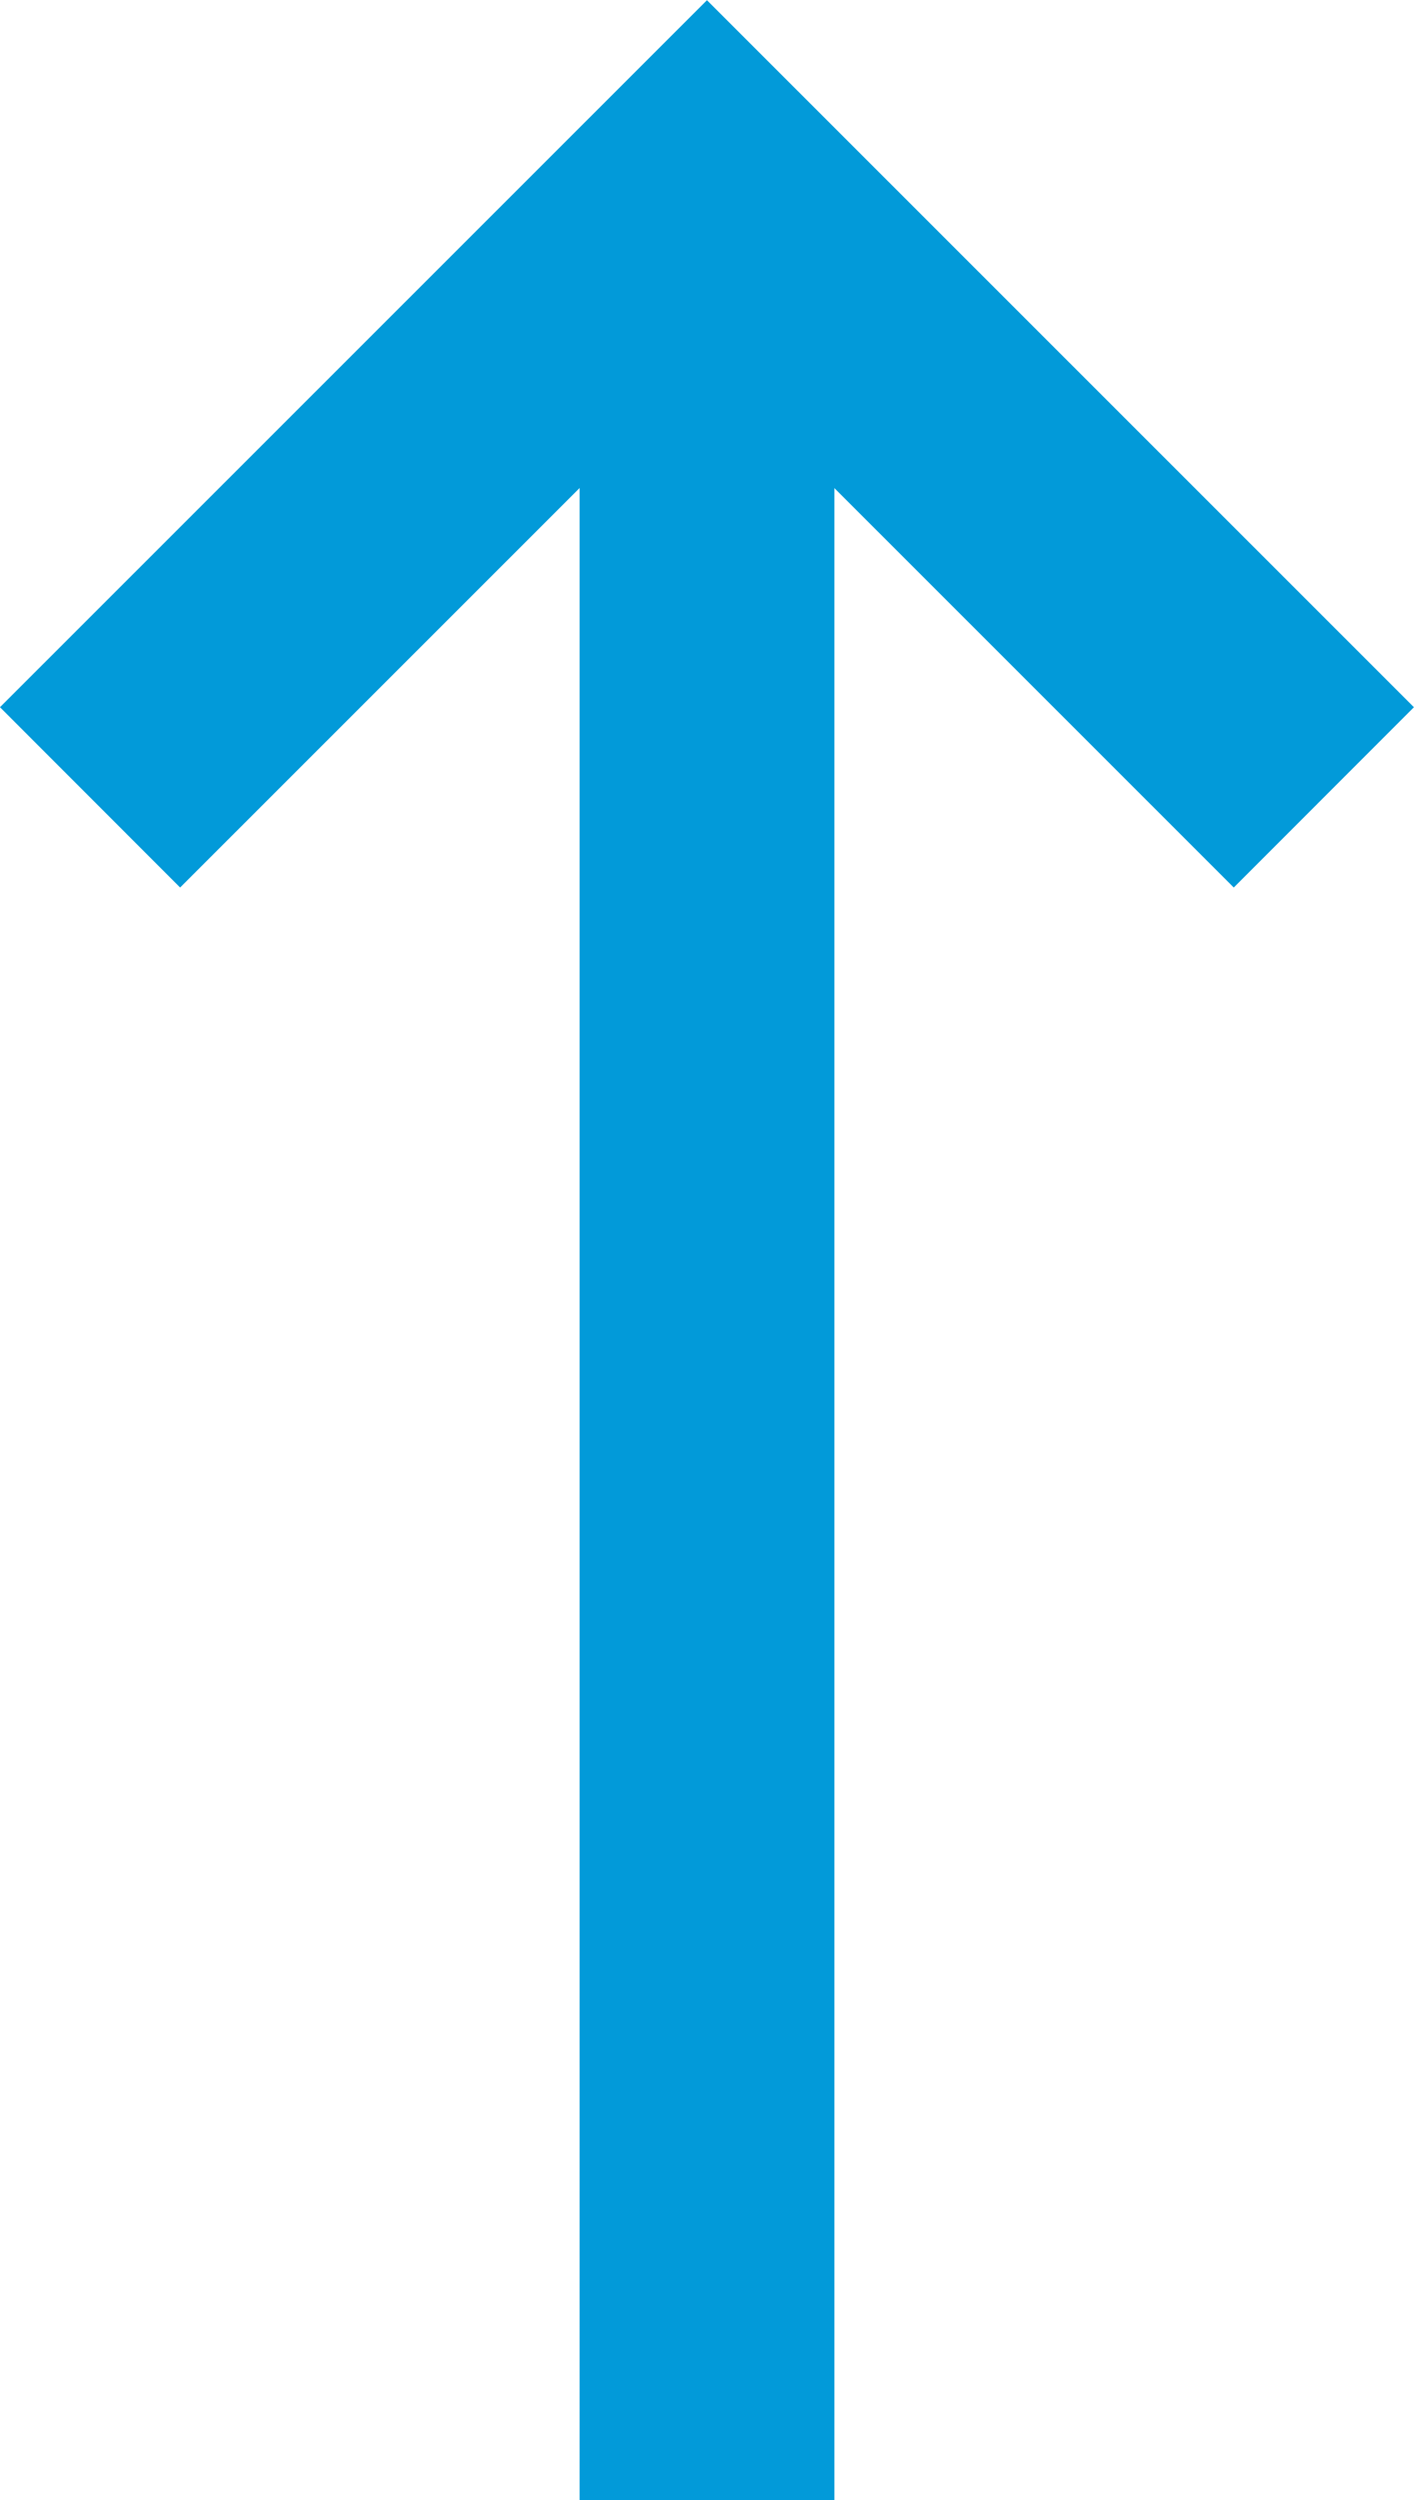
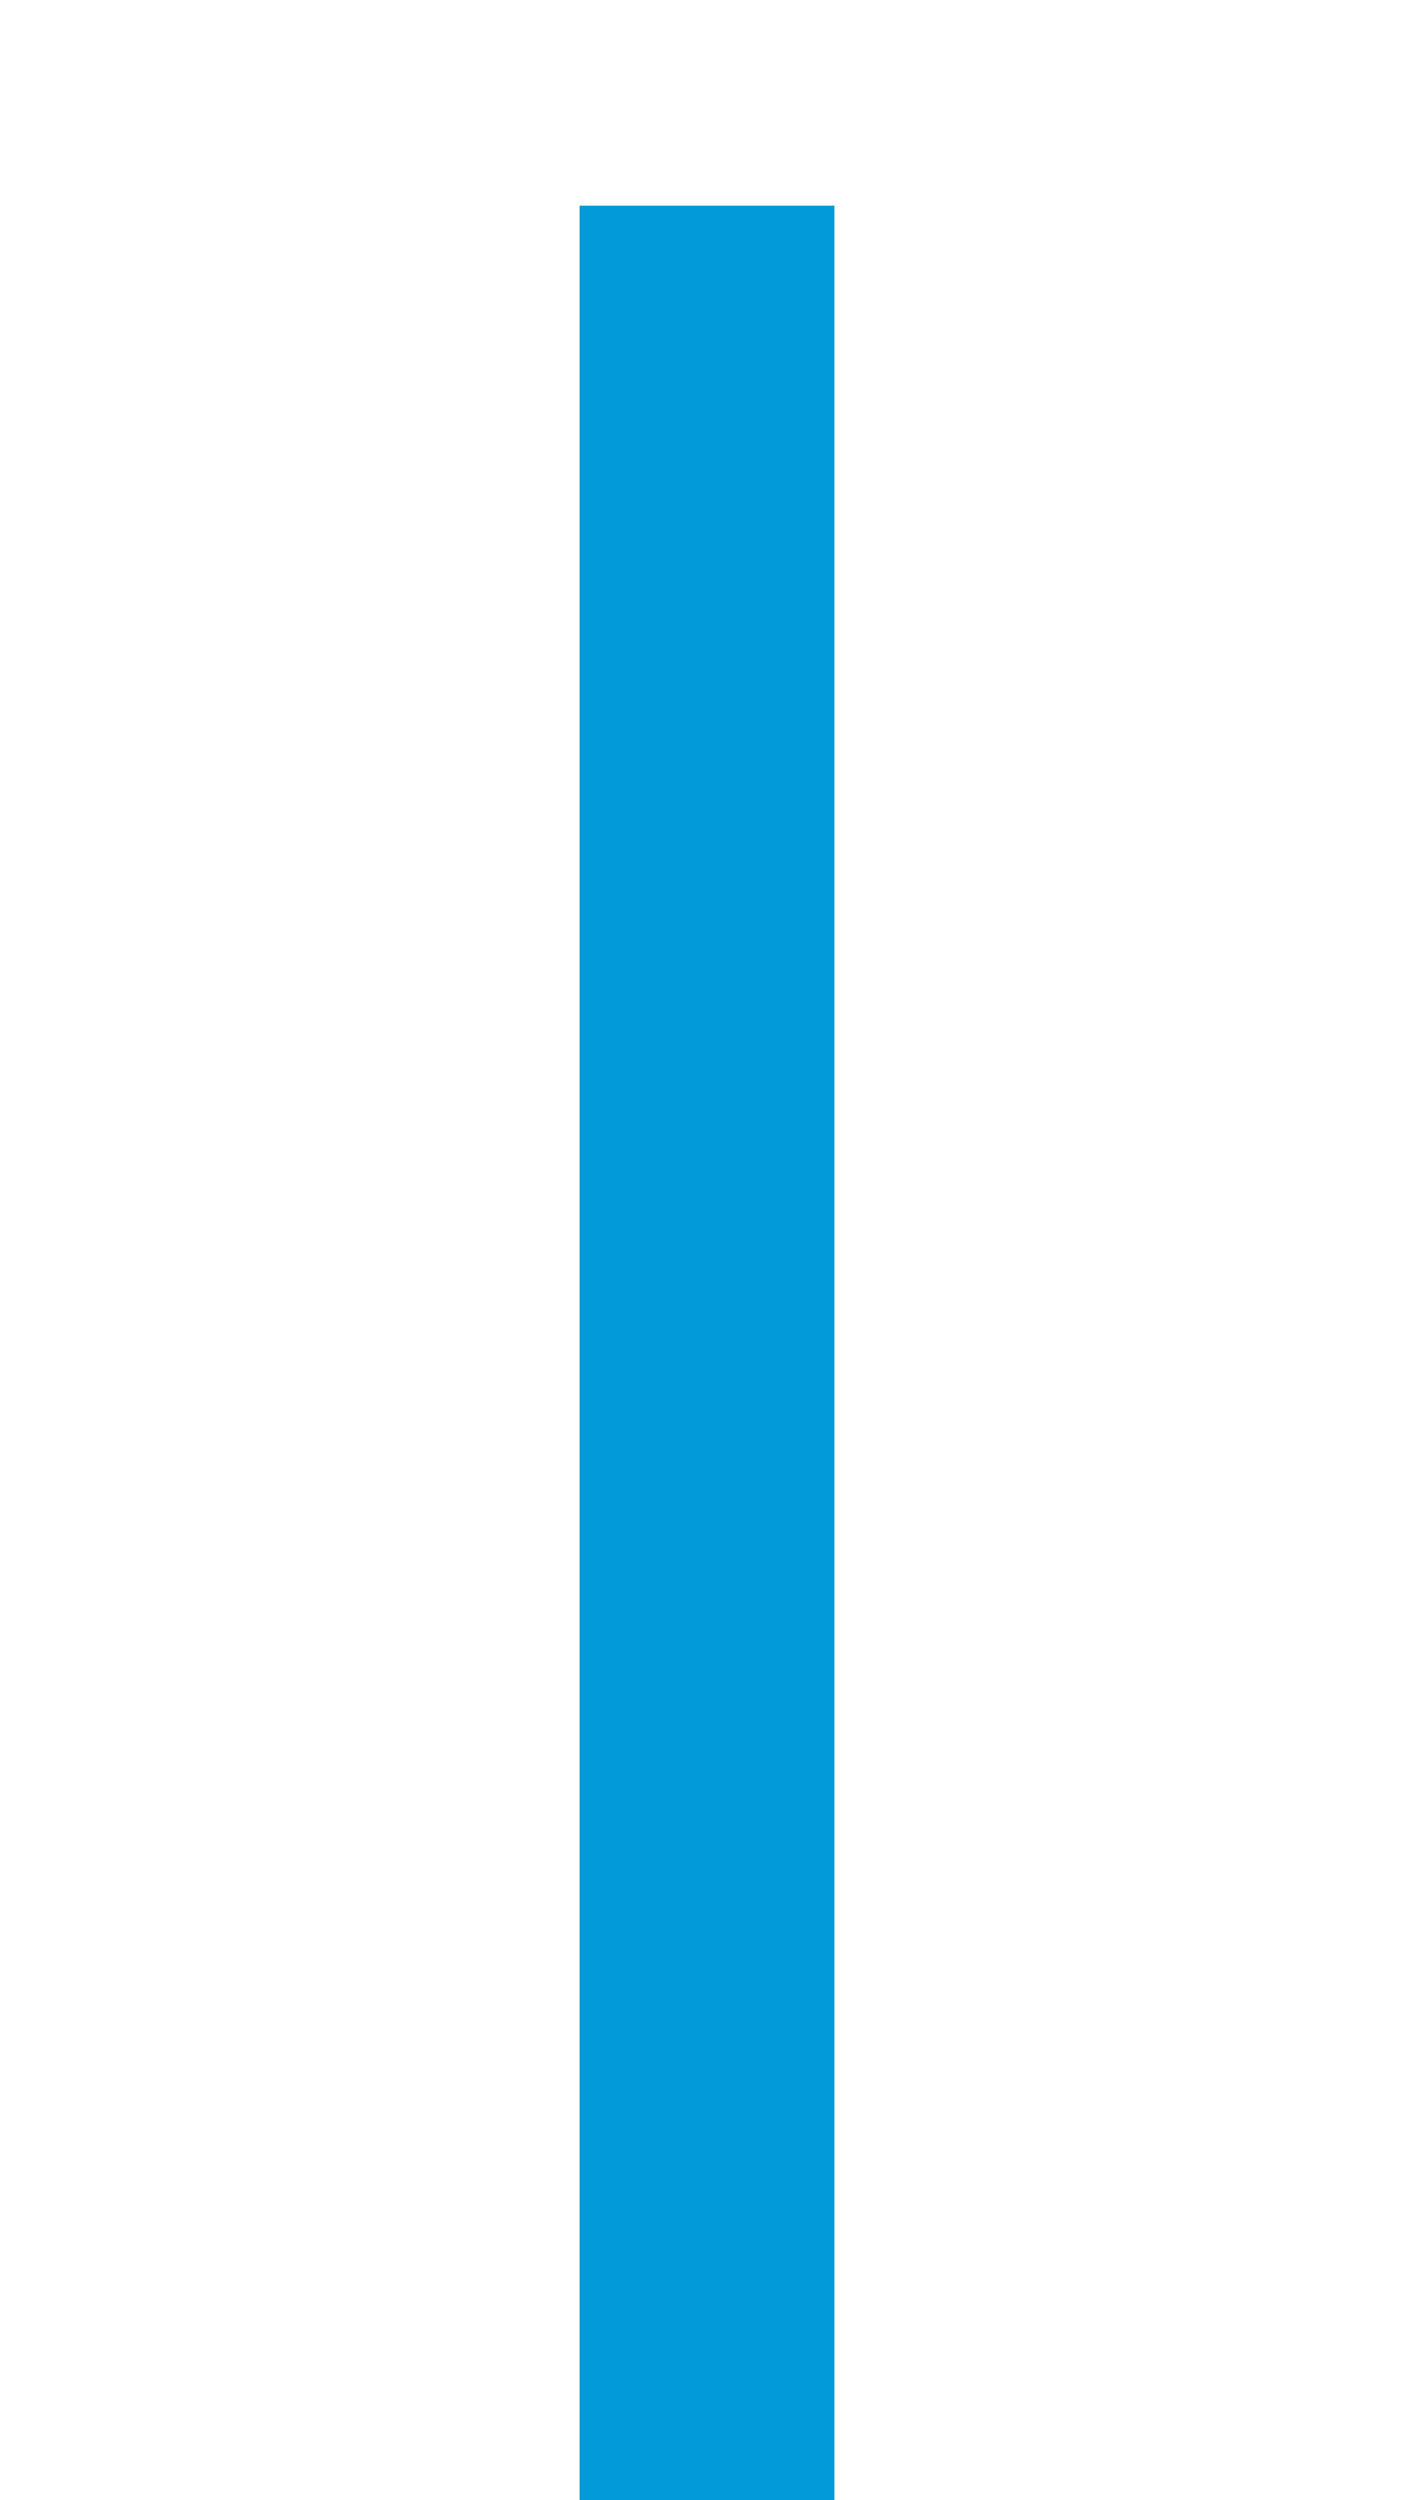
<svg xmlns="http://www.w3.org/2000/svg" width="27.746" height="49.034" viewBox="0 0 27.746 49.034">
  <g id="Gruppe_691" data-name="Gruppe 691" transform="translate(-371.627 -9109.466)">
    <line id="Linie_130" data-name="Linie 130" y1="45" transform="translate(385.5 9113.5)" fill="none" stroke="#029ad9" stroke-width="5" />
-     <path id="Pfad_346" data-name="Pfad 346" d="M-22712.641,9122l12.105-12.1,12.105,12.1" transform="translate(23086.035 3.105)" fill="none" stroke="#029ad9" stroke-width="5" />
  </g>
</svg>